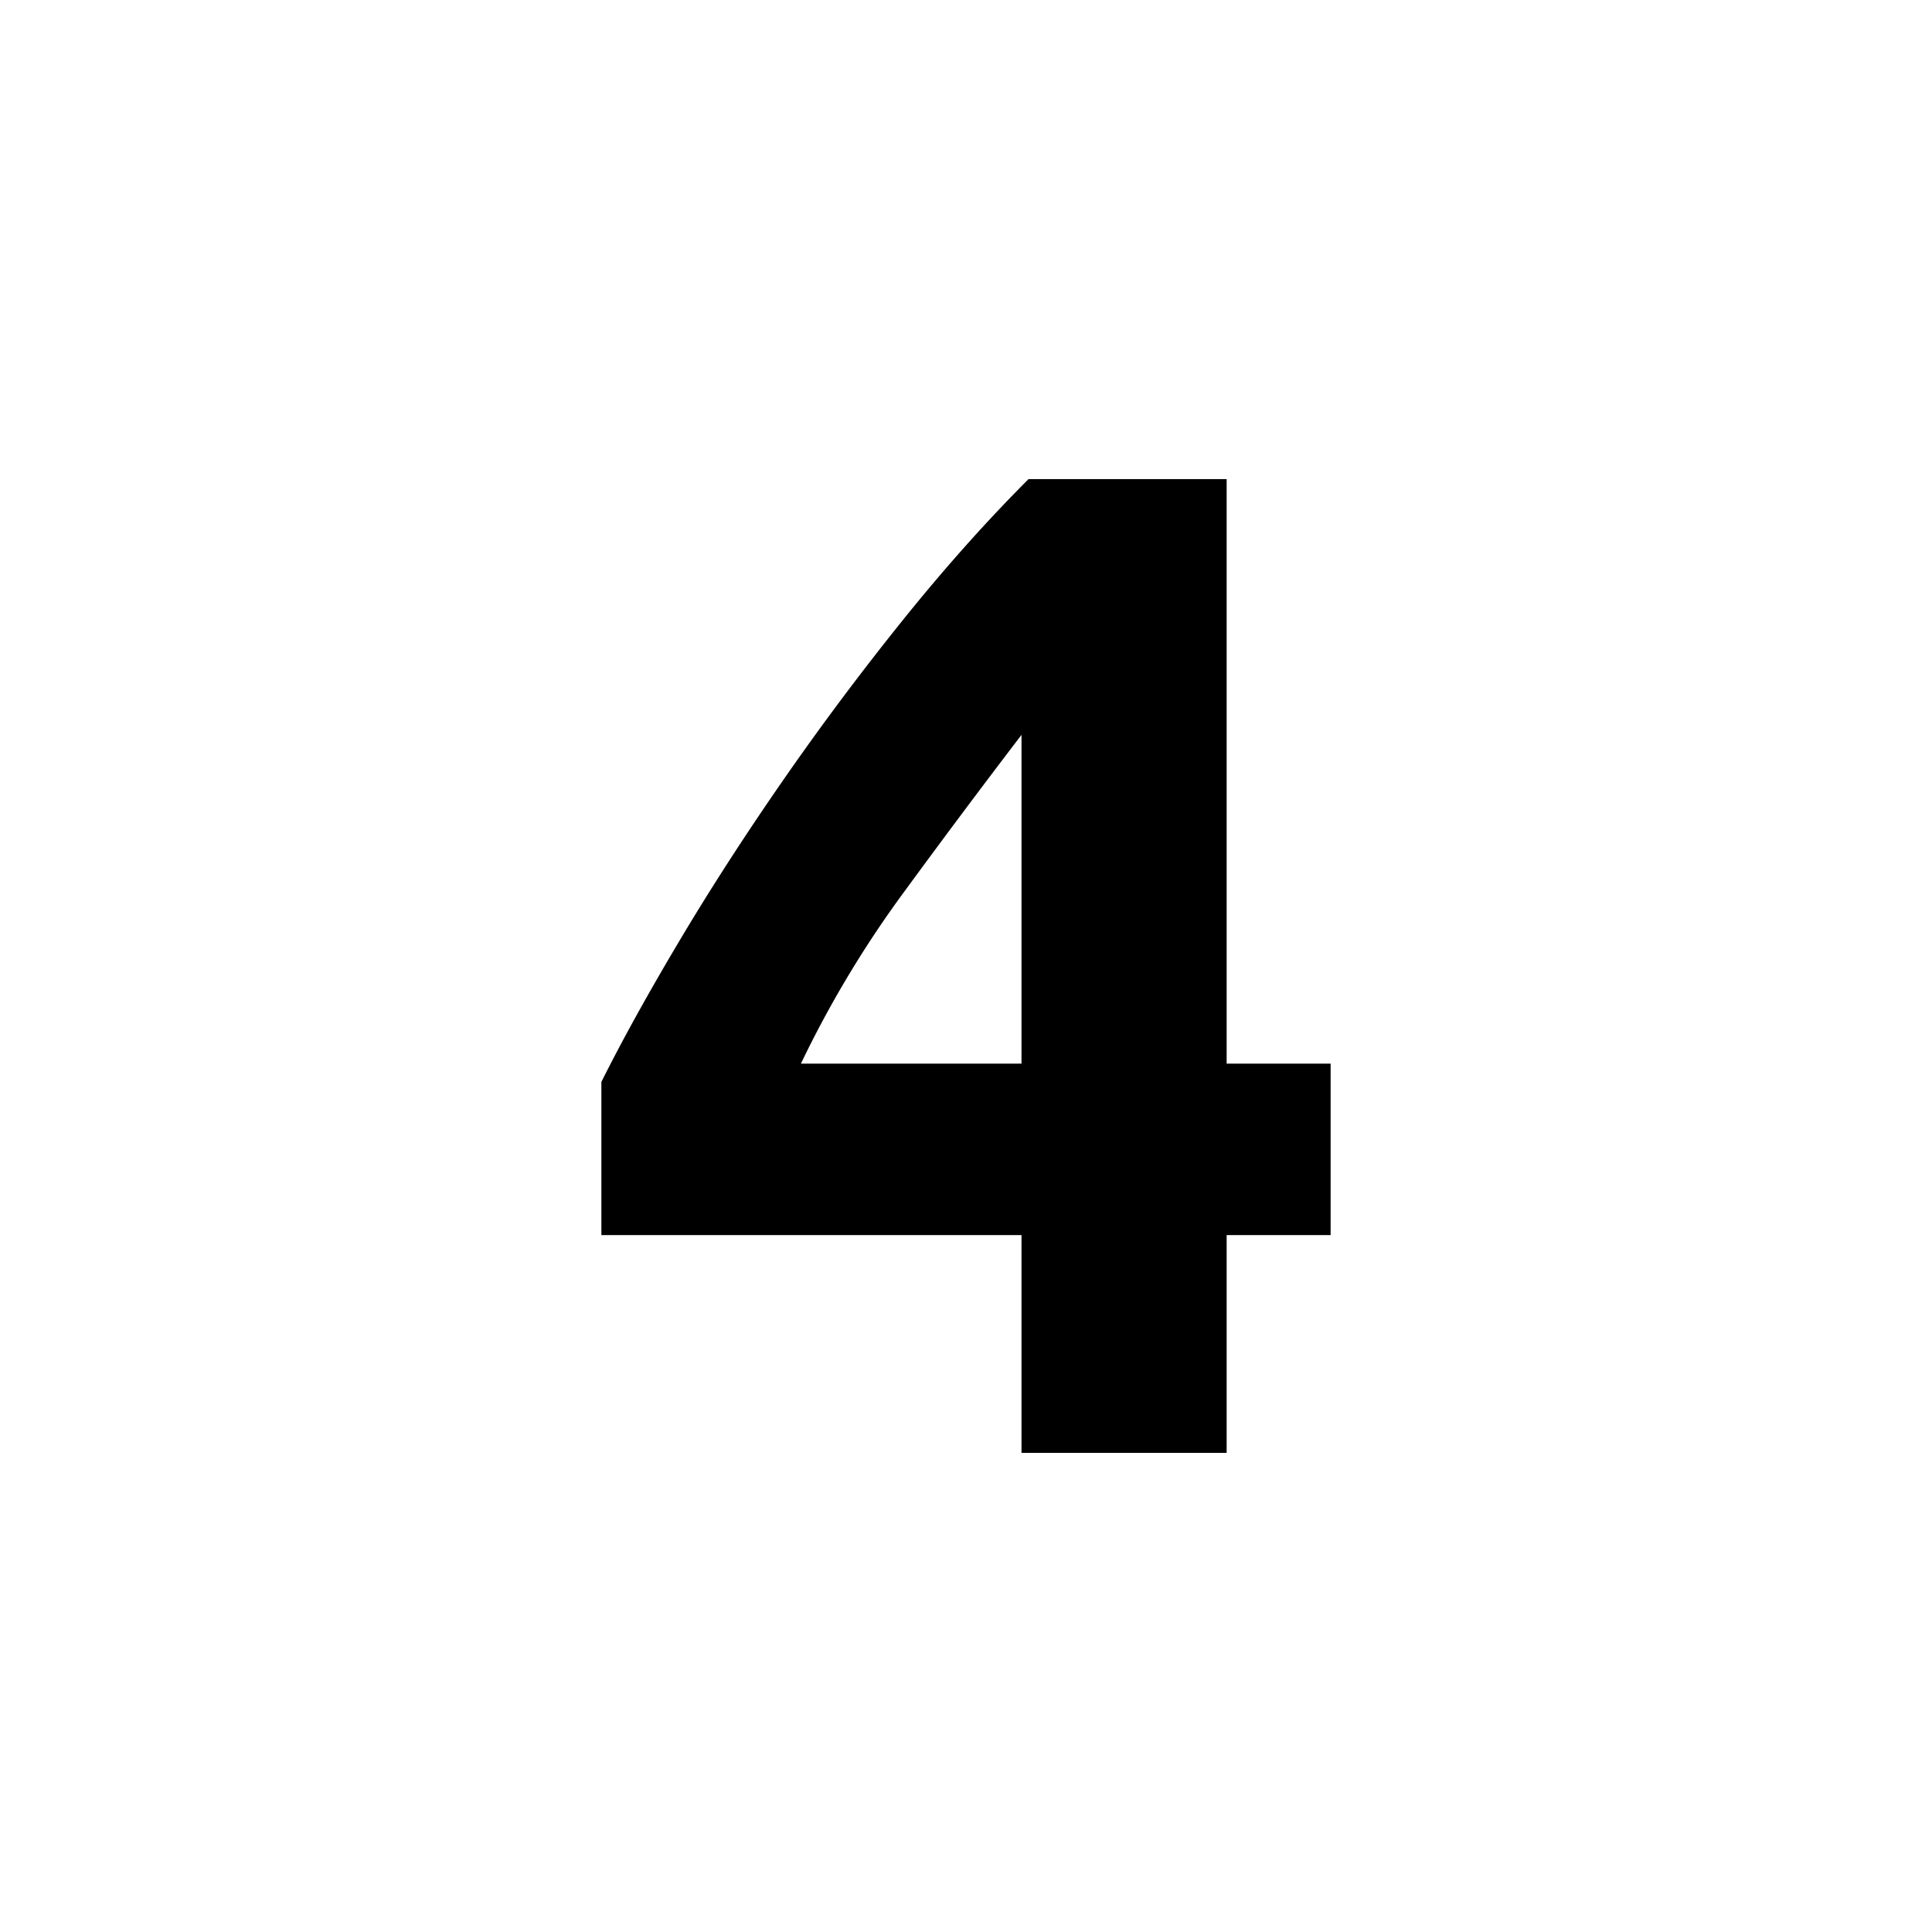
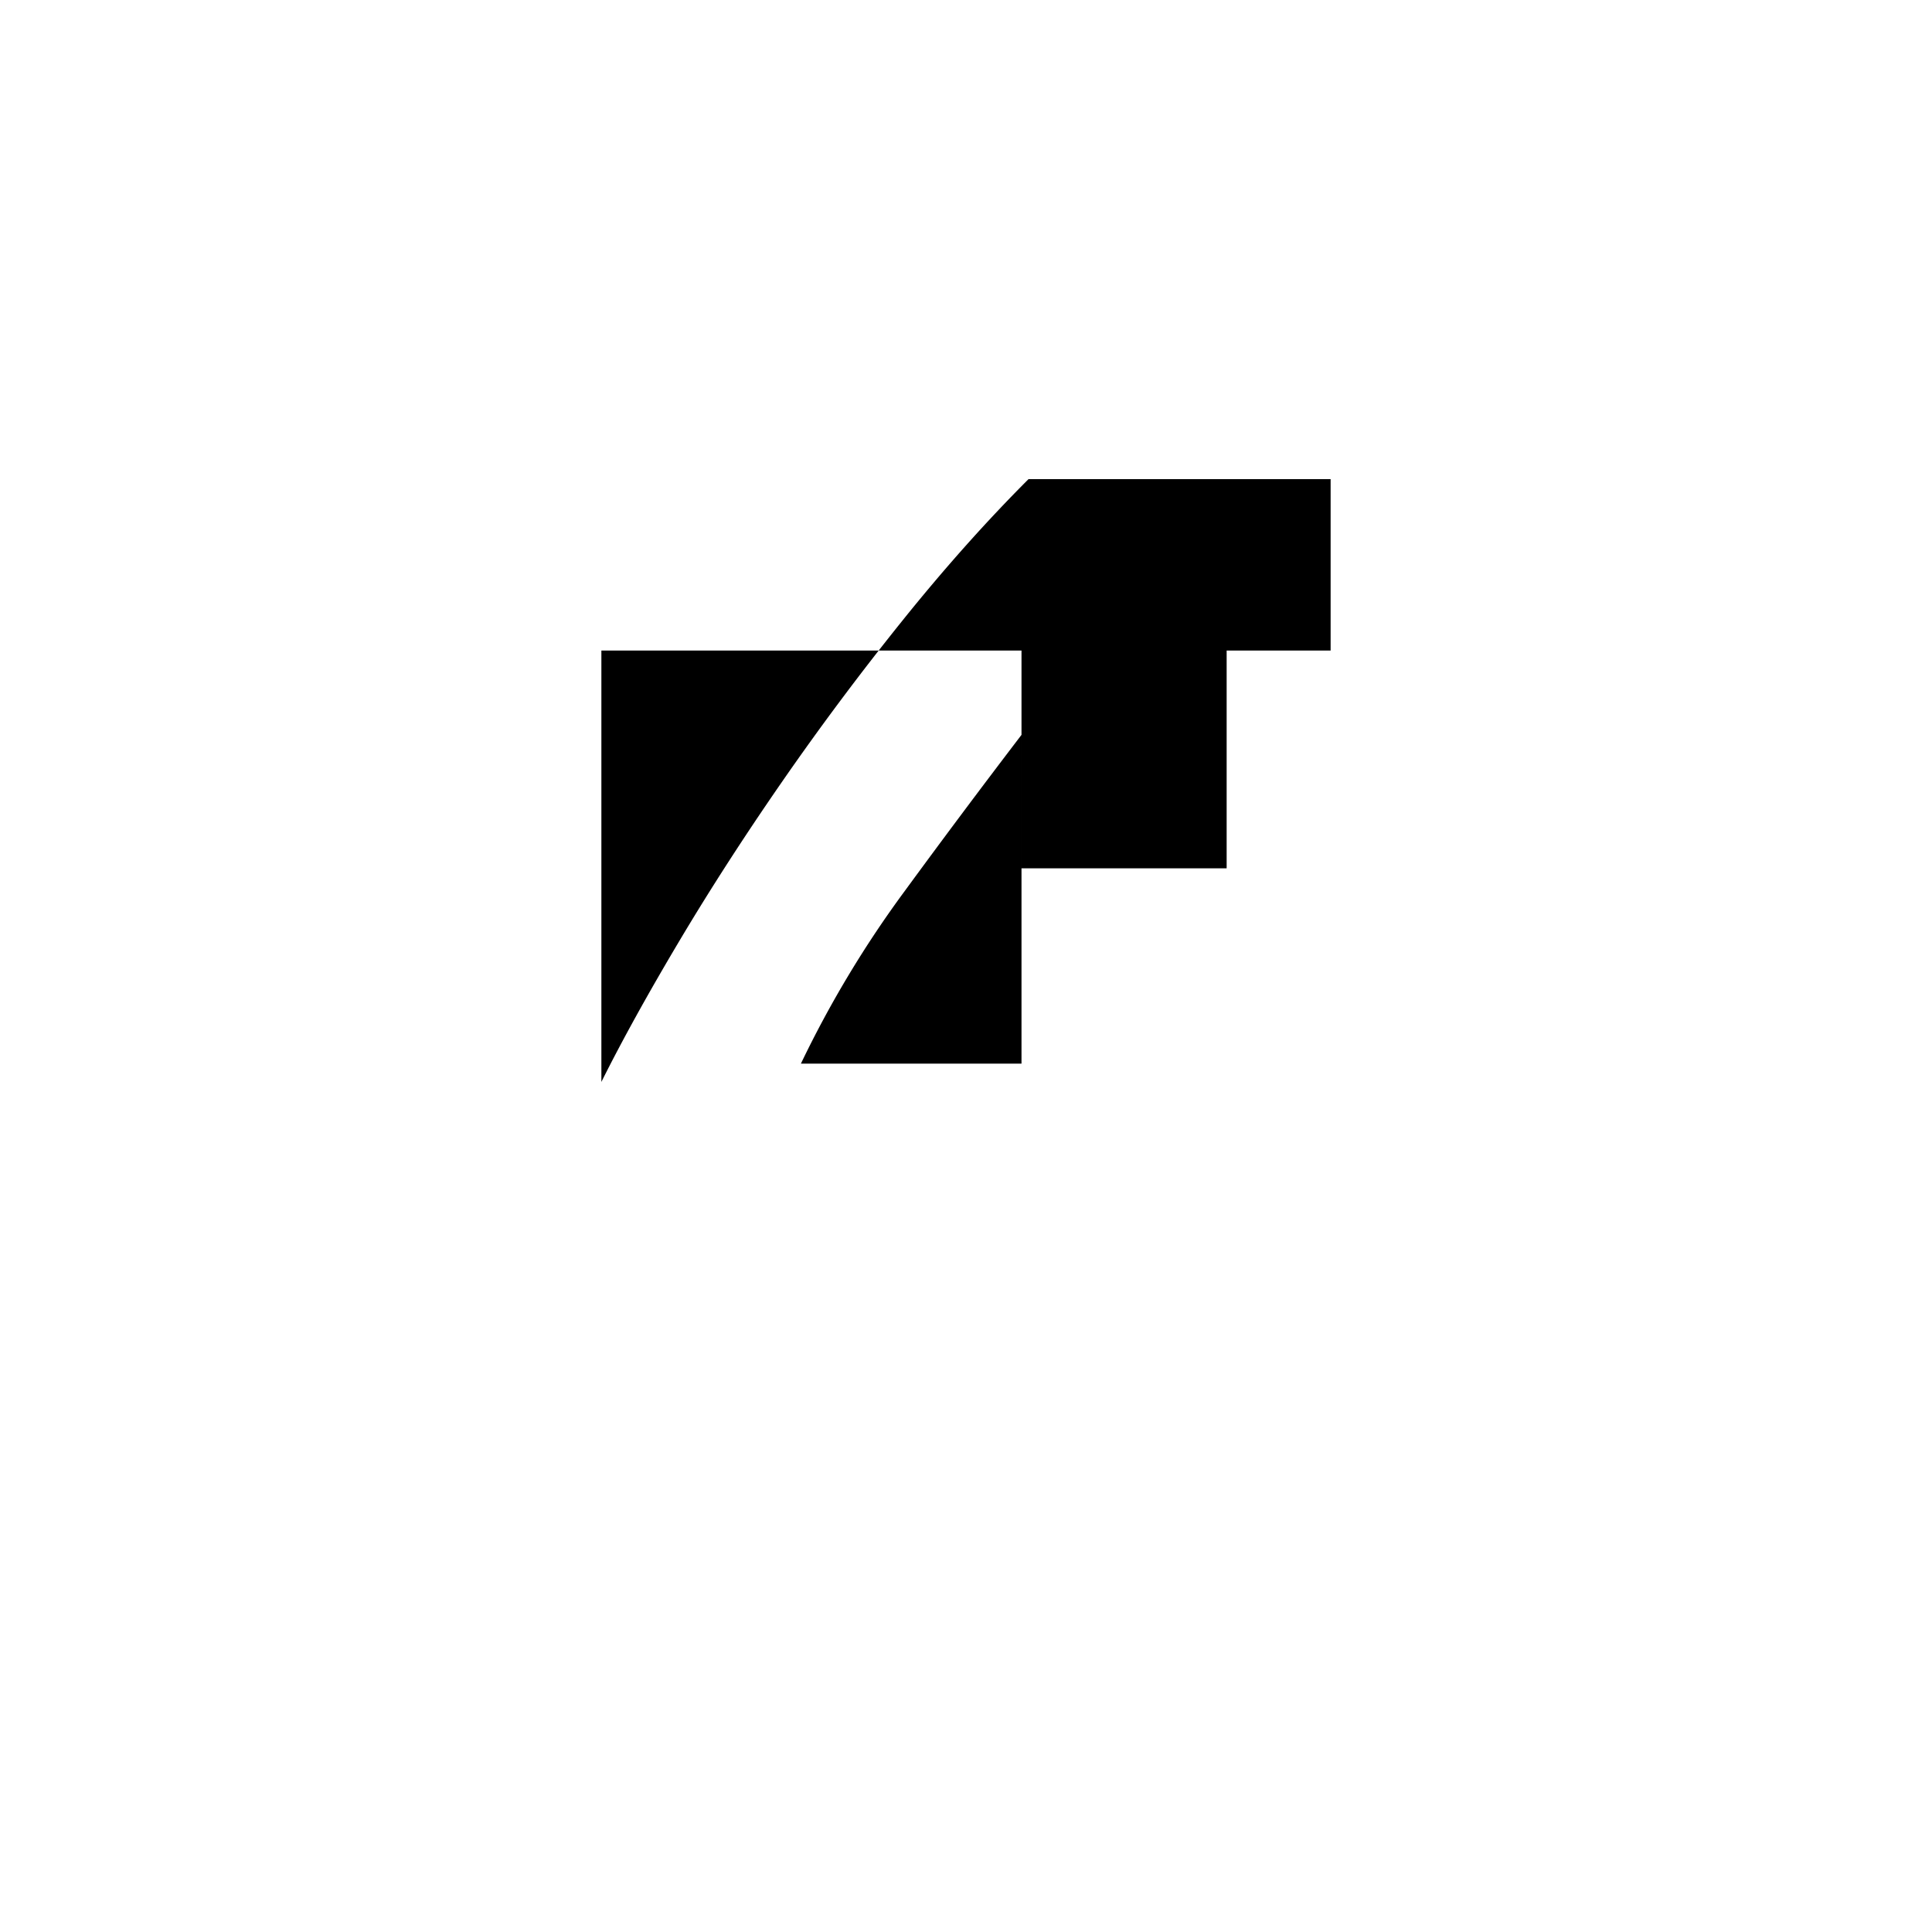
<svg xmlns="http://www.w3.org/2000/svg" data-name="Vrstva 2" viewBox="0 0 55 55">
-   <path d="M34.92 13.64v16.64h2.96v4.88h-2.96v6.2h-5.84v-6.2H17.12V30.8c.586-1.173 1.32-2.5 2.2-3.98.88-1.48 1.86-3 2.94-4.56s2.22-3.086 3.42-4.58c1.2-1.494 2.4-2.84 3.6-4.04h5.64Zm-5.84 7.28a274.99 274.99 0 0 0-3.32 4.44 30.436 30.436 0 0 0-2.96 4.92h6.28v-9.36Z" data-name="Vrstva 1" />
+   <path d="M34.92 13.64h2.96v4.88h-2.96v6.2h-5.84v-6.2H17.12V30.8c.586-1.173 1.32-2.5 2.2-3.98.88-1.48 1.86-3 2.94-4.56s2.22-3.086 3.42-4.58c1.2-1.494 2.4-2.84 3.6-4.04h5.64Zm-5.84 7.28a274.99 274.99 0 0 0-3.32 4.44 30.436 30.436 0 0 0-2.96 4.92h6.28v-9.36Z" data-name="Vrstva 1" />
</svg>